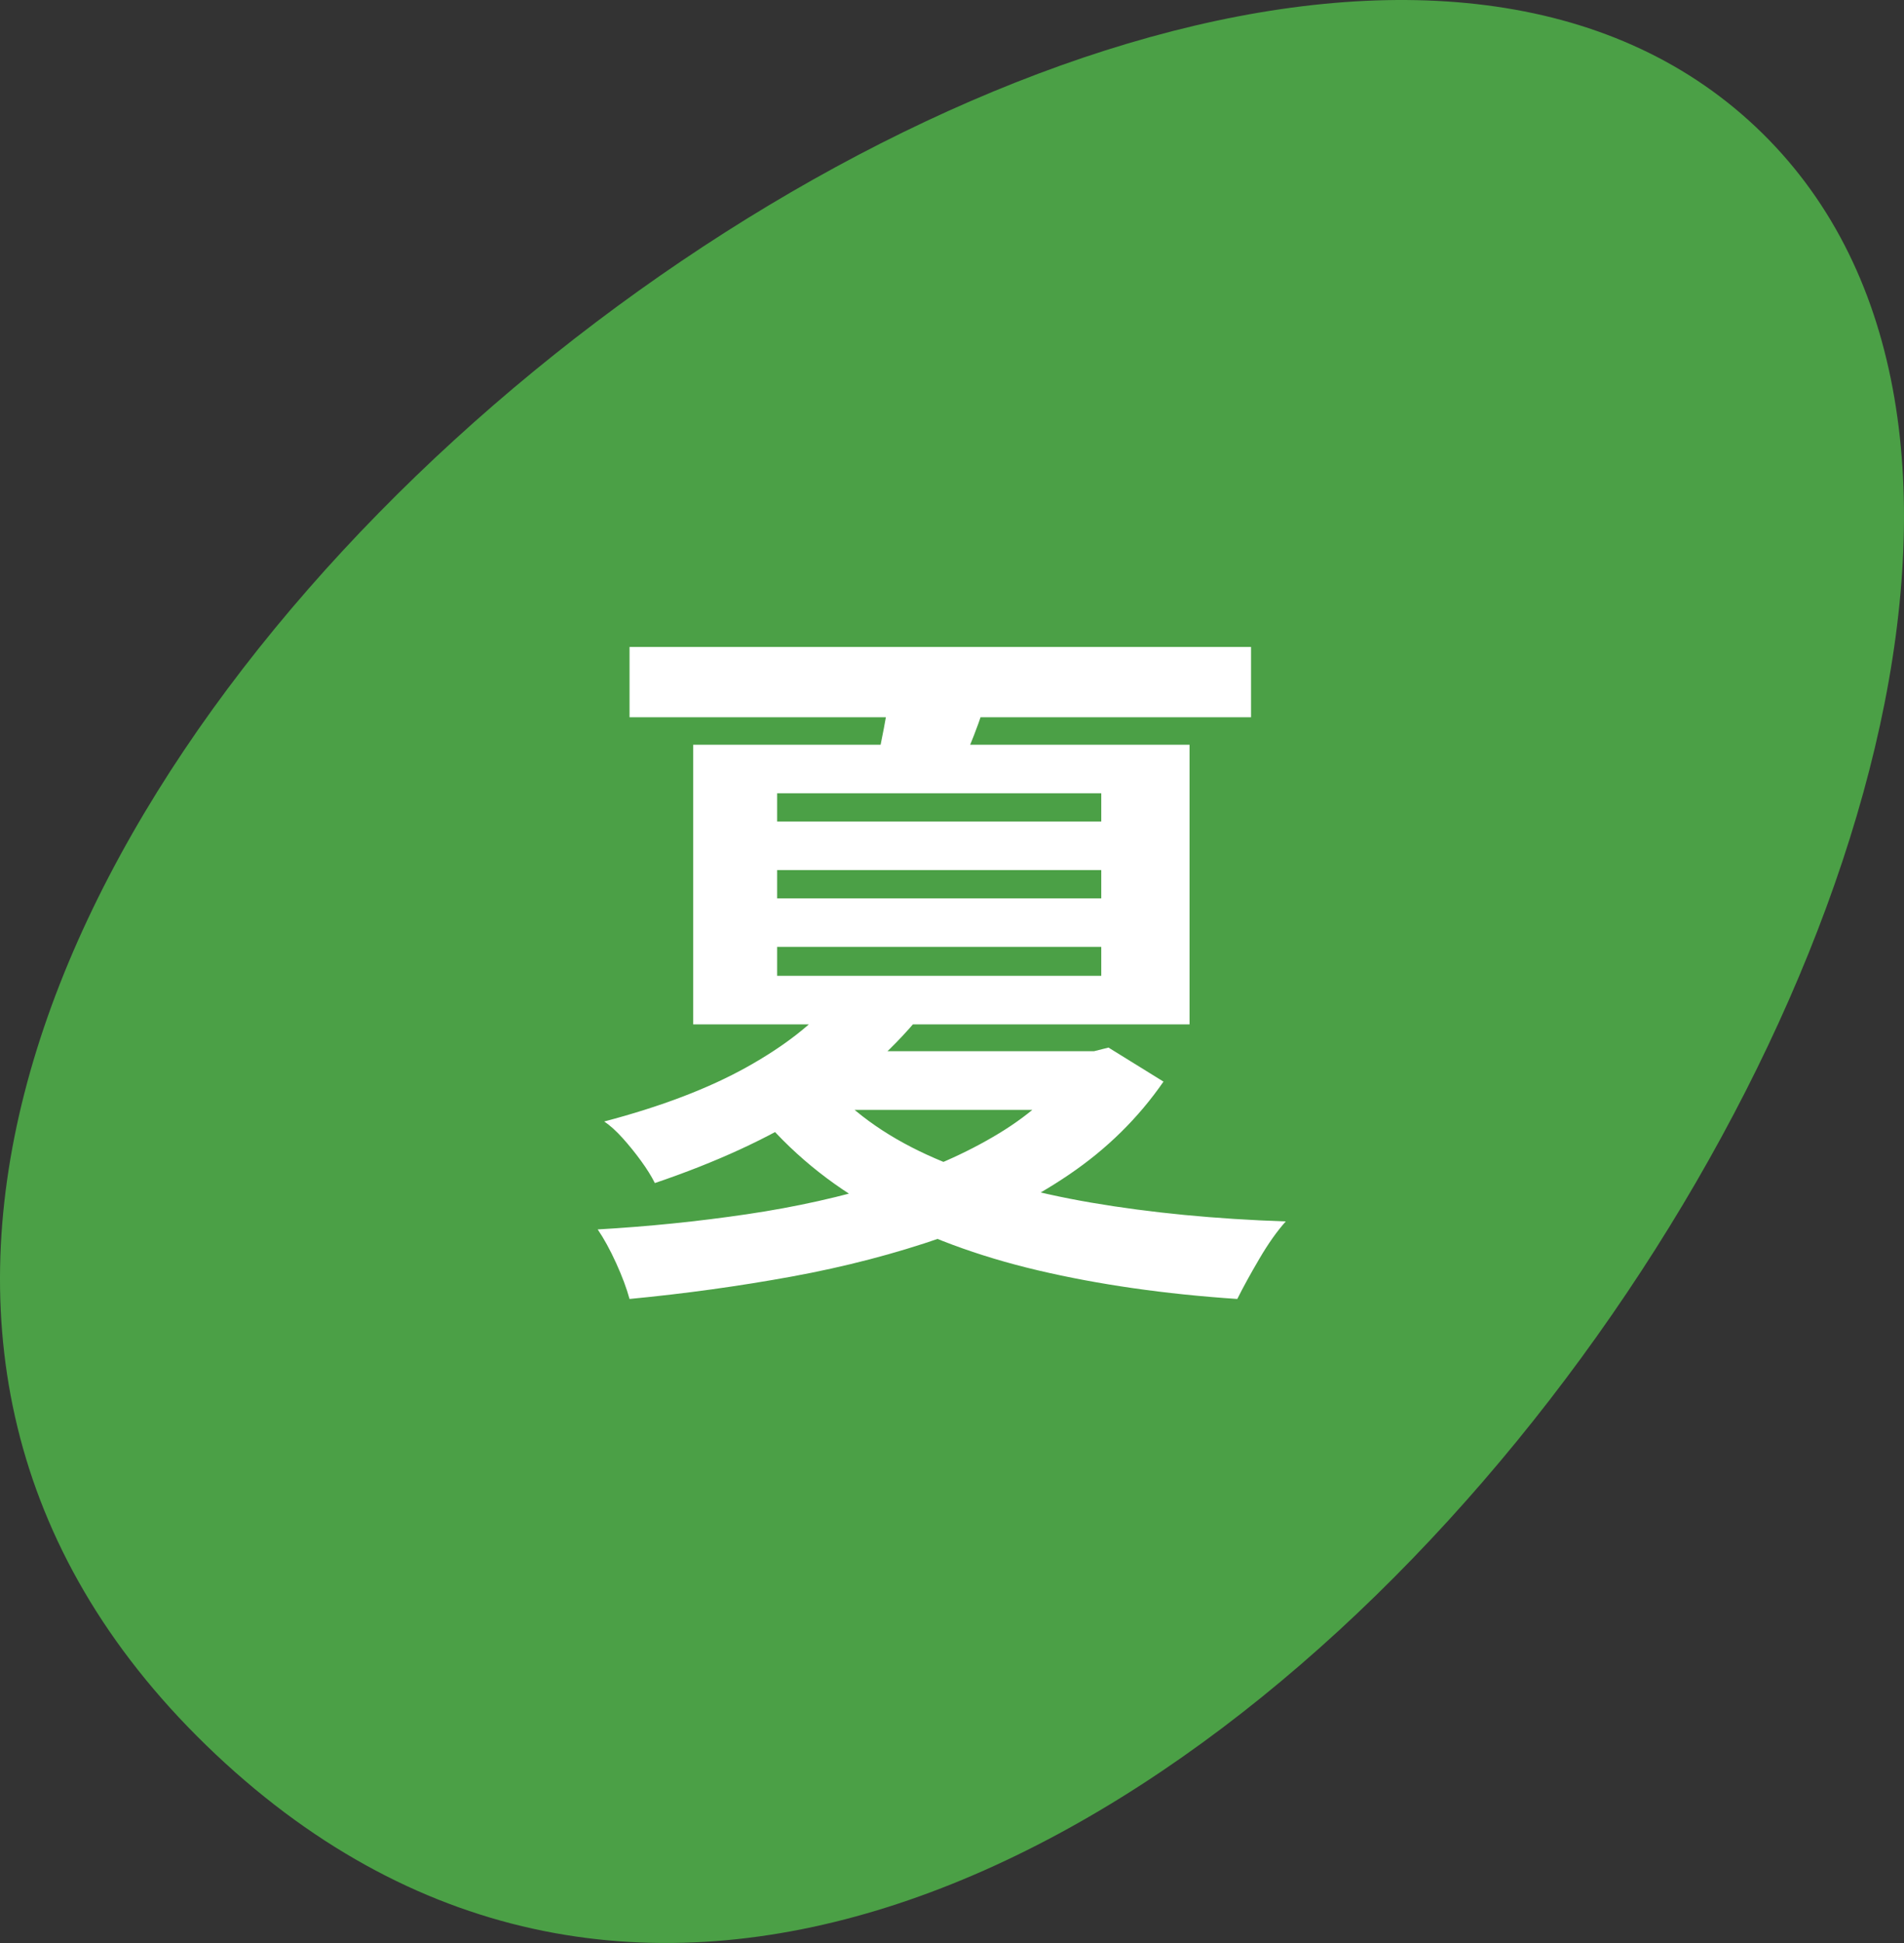
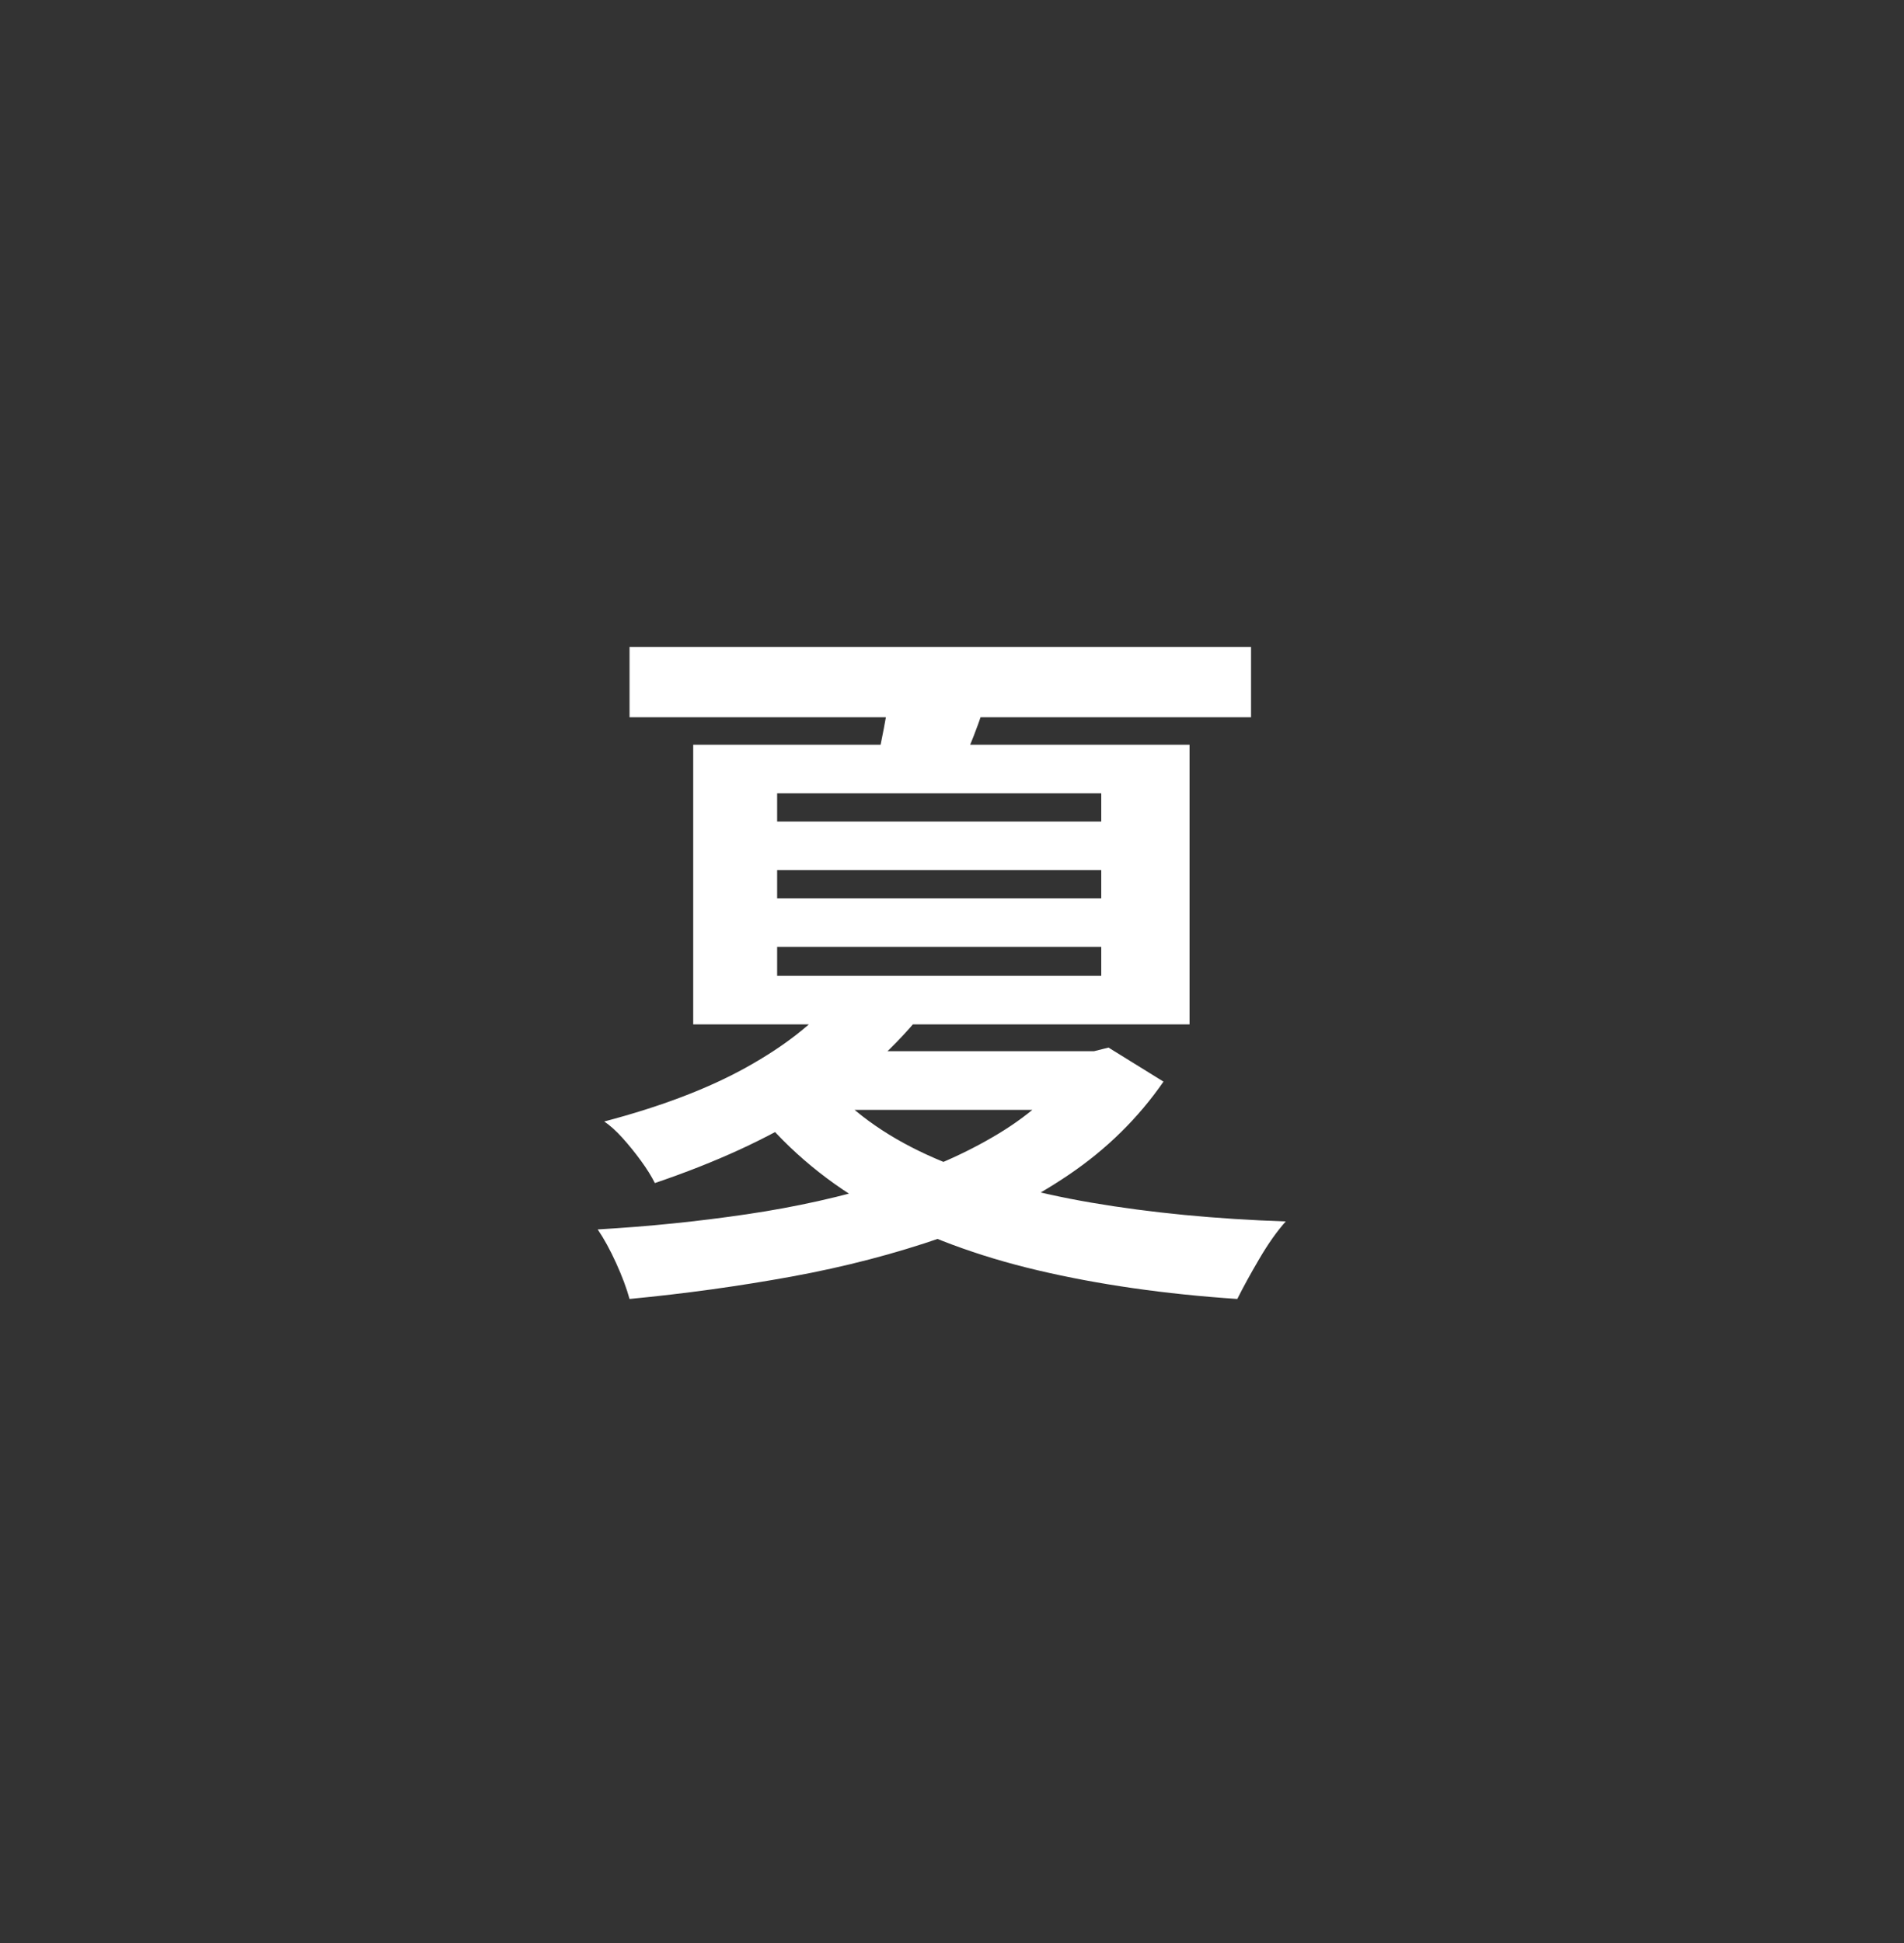
<svg xmlns="http://www.w3.org/2000/svg" width="100" height="102" viewBox="0 0 100 102" fill="none">
  <rect x="0" y="0" width="100" height="102" fill="#333333" stroke="none" />
-   <path d="M92.208 6.657C123.17 35.822 54.764 133.01 11.324 92.093C-32.112 51.178 61.246 -22.509 92.208 6.657Z" fill="#4BA046" />
  <path d="M56.547 55.184H57.459L58.219 54.994L61.108 56.781C59.791 58.683 58.144 60.306 56.167 61.649C54.192 62.994 51.962 64.097 49.48 64.959C46.997 65.82 44.369 66.505 41.594 67.012C38.821 67.519 35.977 67.912 33.064 68.191C32.912 67.633 32.677 67.005 32.361 66.309C32.044 65.611 31.72 65.021 31.392 64.54C34.051 64.388 36.667 64.121 39.239 63.741C41.81 63.361 44.223 62.822 46.478 62.125C48.732 61.428 50.727 60.553 52.462 59.501C54.198 58.449 55.56 57.2 56.547 55.755L56.547 55.184ZM43.78 52.446L48.301 53.358C46.731 55.26 44.825 56.921 42.583 58.341C40.34 59.761 37.611 61.016 34.394 62.106C34.216 61.751 33.976 61.364 33.671 60.946C33.368 60.527 33.044 60.129 32.703 59.748C32.361 59.367 32.038 59.077 31.734 58.874C34.723 58.088 37.218 57.137 39.219 56.021C41.22 54.905 42.741 53.714 43.78 52.446ZM33.064 33.962H65.706V37.652H33.064V33.962ZM36.408 39.096H62.476V53.776H36.408V39.096ZM43.514 56.934C44.907 58.506 46.775 59.799 49.119 60.813C51.461 61.827 54.192 62.6 57.308 63.133C60.423 63.666 63.831 63.995 67.53 64.121C67.074 64.629 66.611 65.281 66.143 66.08C65.673 66.879 65.288 67.582 64.984 68.191C61.184 67.937 57.694 67.436 54.515 66.689C51.335 65.941 48.51 64.888 46.041 63.532C43.571 62.176 41.474 60.445 39.751 58.341L43.514 56.934ZM40.816 41.645V43.128H57.839V41.645H40.816ZM40.816 45.676V47.16H57.839V45.676H40.816ZM40.816 49.708V51.228H57.839V49.708H40.816ZM44.084 55.184H58.182V58.265H41.005L44.084 55.184ZM46.744 35.94L52.064 35.826C51.785 36.84 51.481 37.765 51.152 38.603C50.822 39.439 50.518 40.187 50.24 40.846L45.946 40.58C46.098 39.87 46.255 39.09 46.42 38.241C46.585 37.392 46.693 36.624 46.744 35.94Z" fill="white" />
</svg>